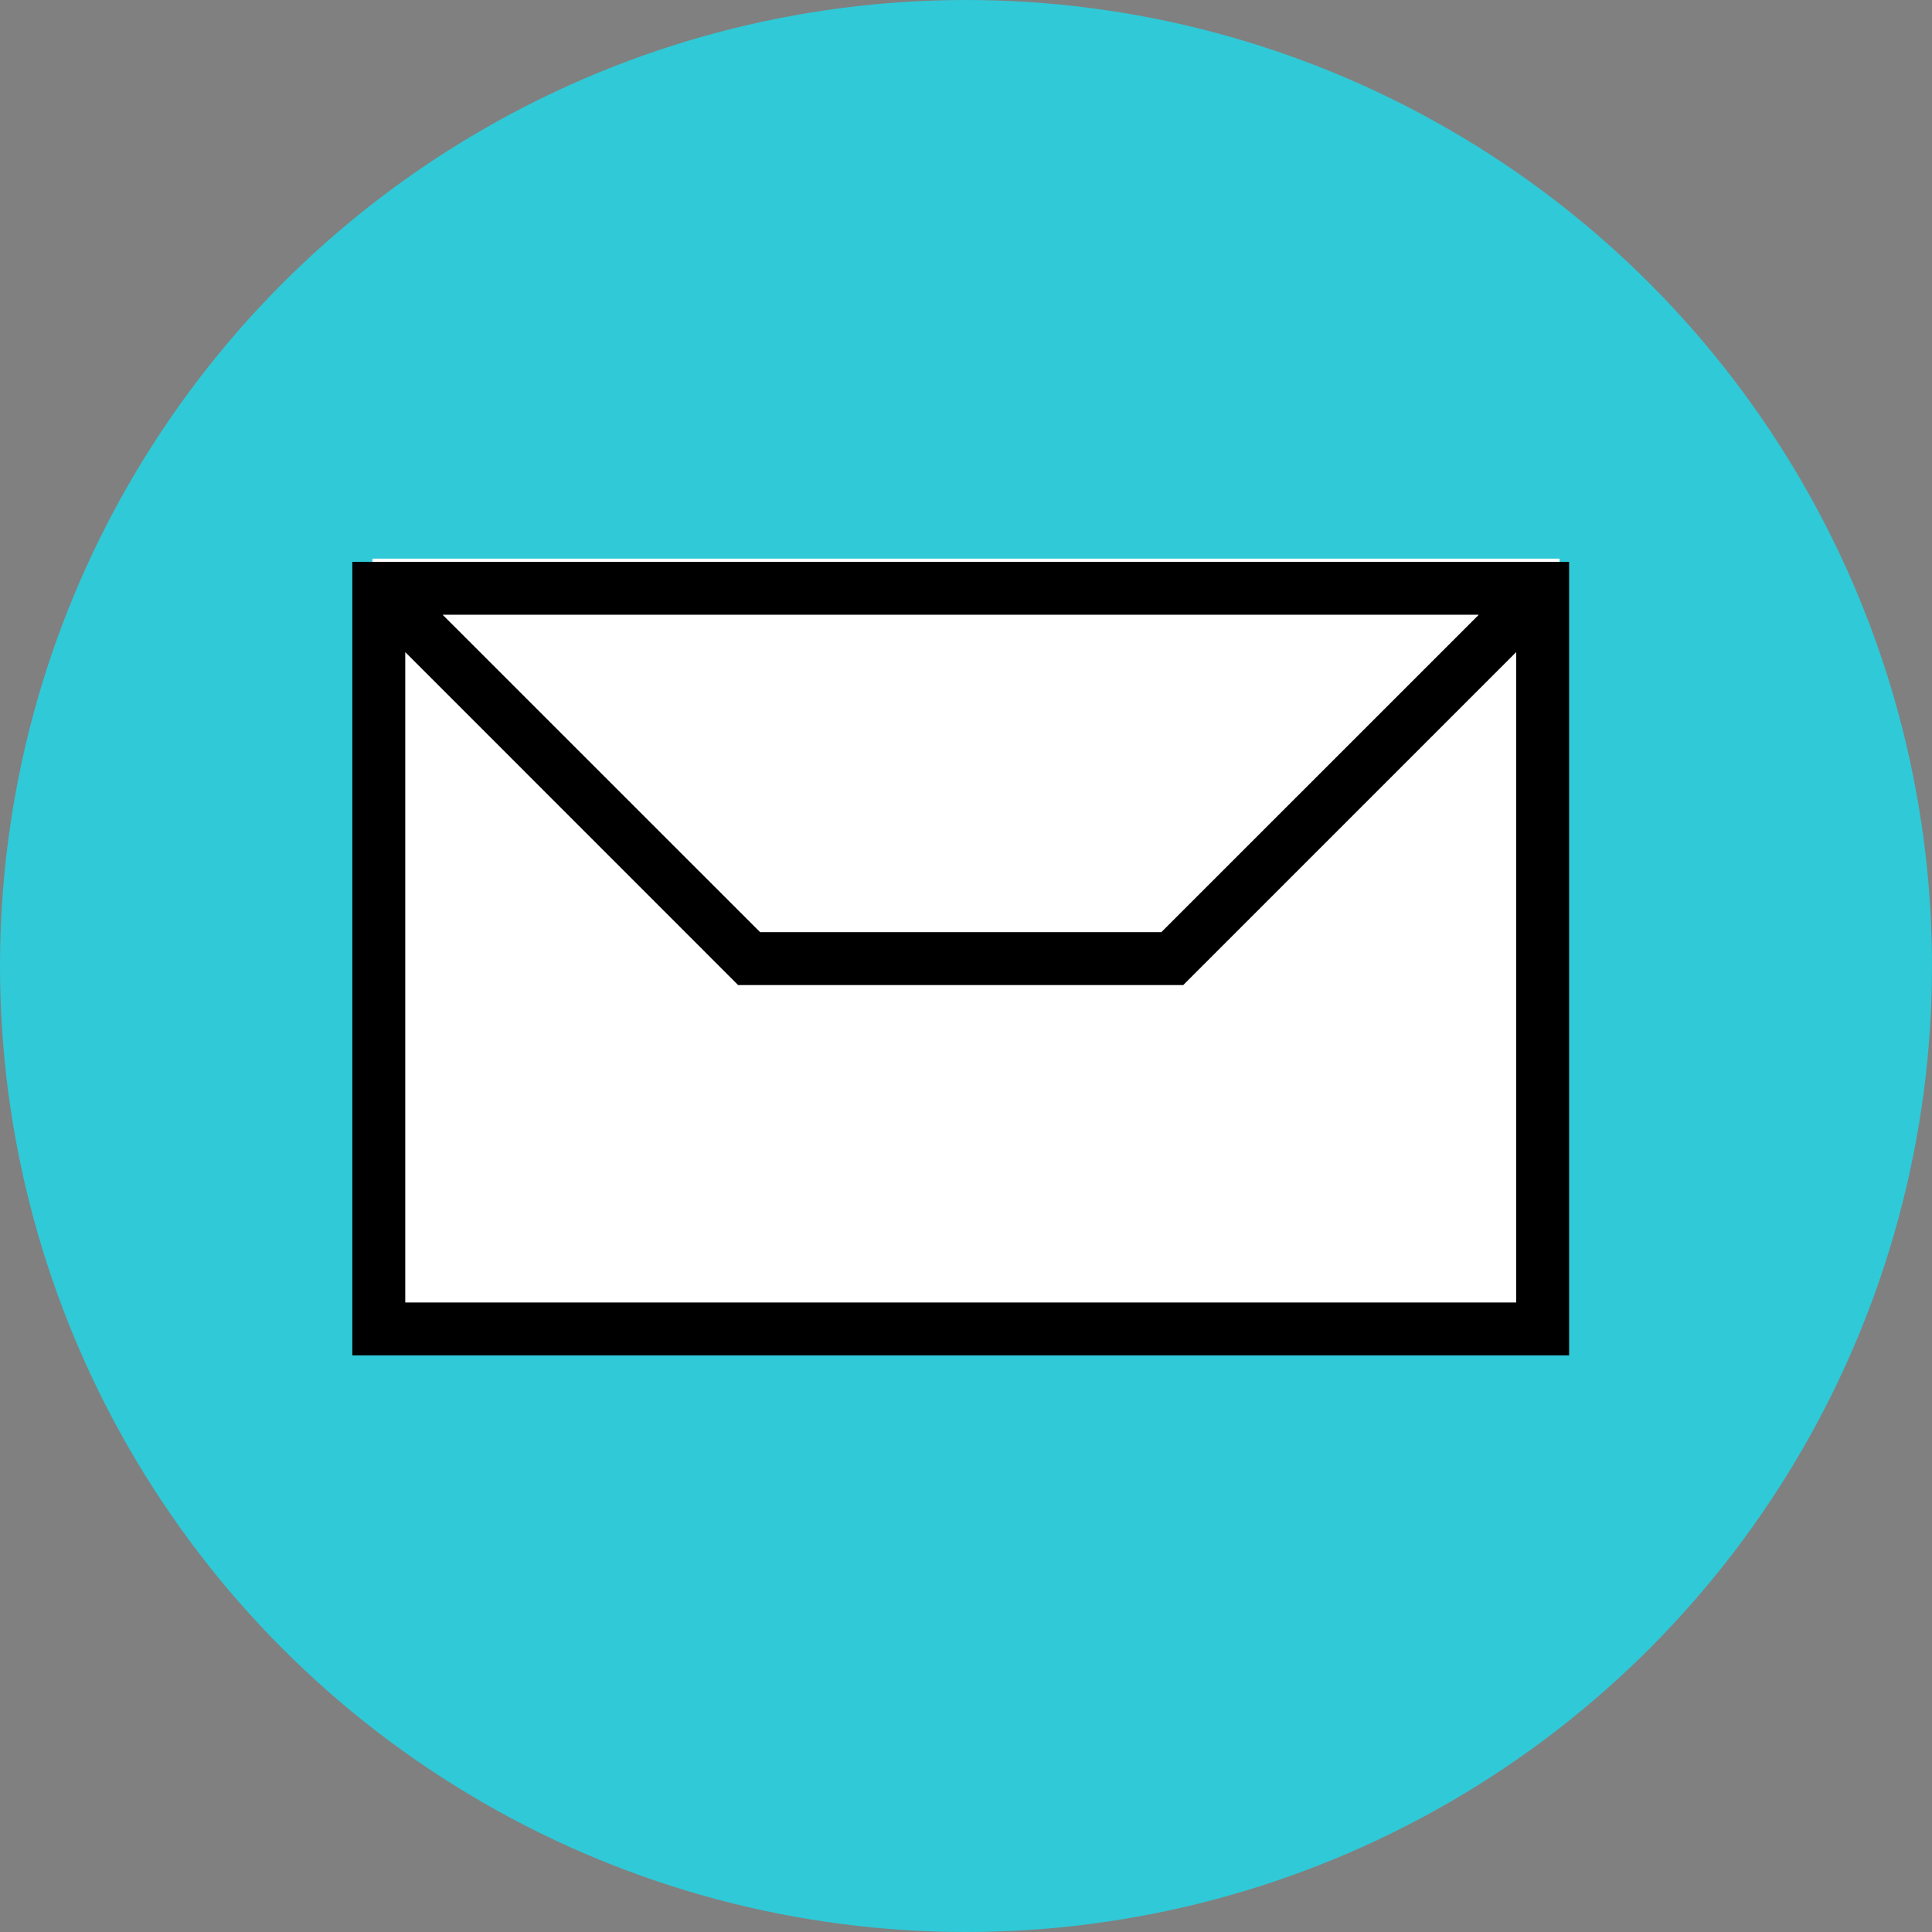
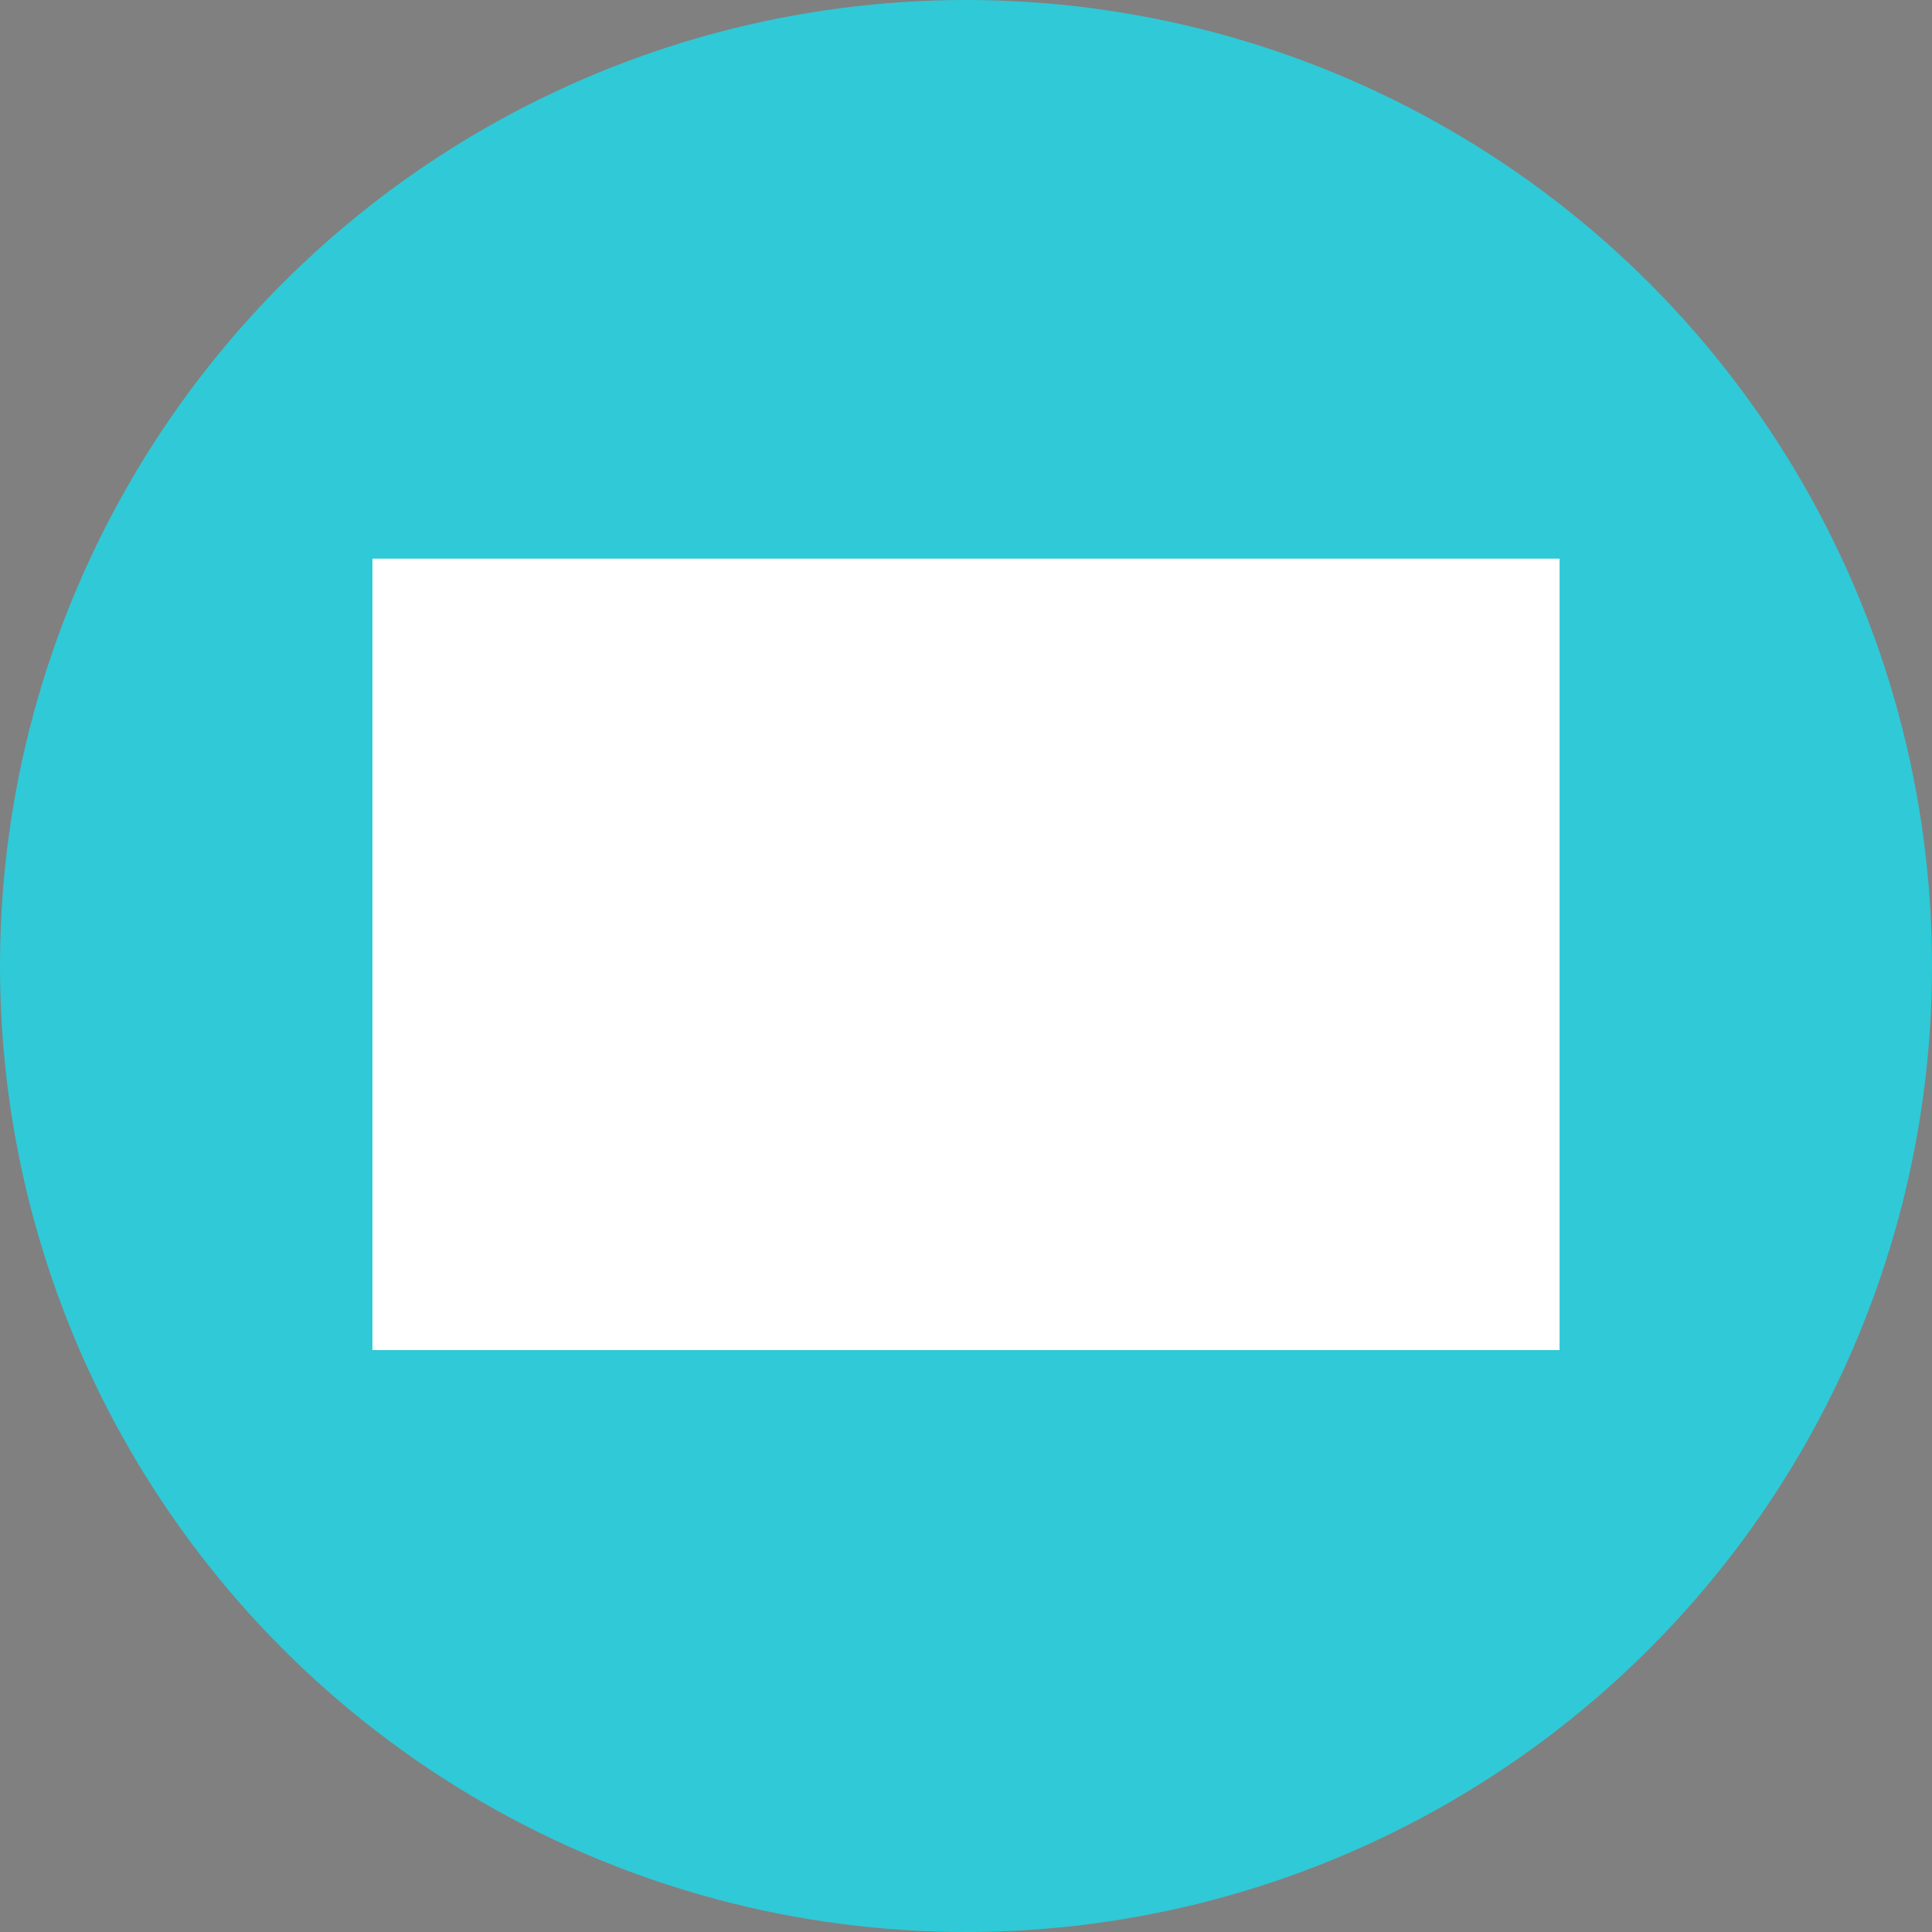
<svg xmlns="http://www.w3.org/2000/svg" width="83" height="83" viewBox="0 0 83 83">
  <rect x="0" y="0" width="83" height="83" fill="#808080" stroke="none" />
  <g fill="none" fill-rule="evenodd">
    <g>
      <g>
        <g transform="translate(-158 -574) translate(49 574) translate(109)">
          <circle cx="41.5" cy="41.5" r="41.5" fill="#30C9D7" />
          <g>
            <path fill="#FFF" d="M1 0H52V34H1z" transform="translate(15 24)" />
-             <path fill="#000" fill-rule="nonzero" d="M.136.136v34.091H52.41V.137H.136zM48.53 2.41L34.893 16.045h-17.24L4.015 2.41H48.53zM2.41 31.955V4.015L16.71 18.319h19.123L50.136 4.016v27.939H2.41z" transform="translate(15 24)" />
          </g>
        </g>
      </g>
    </g>
  </g>
</svg>